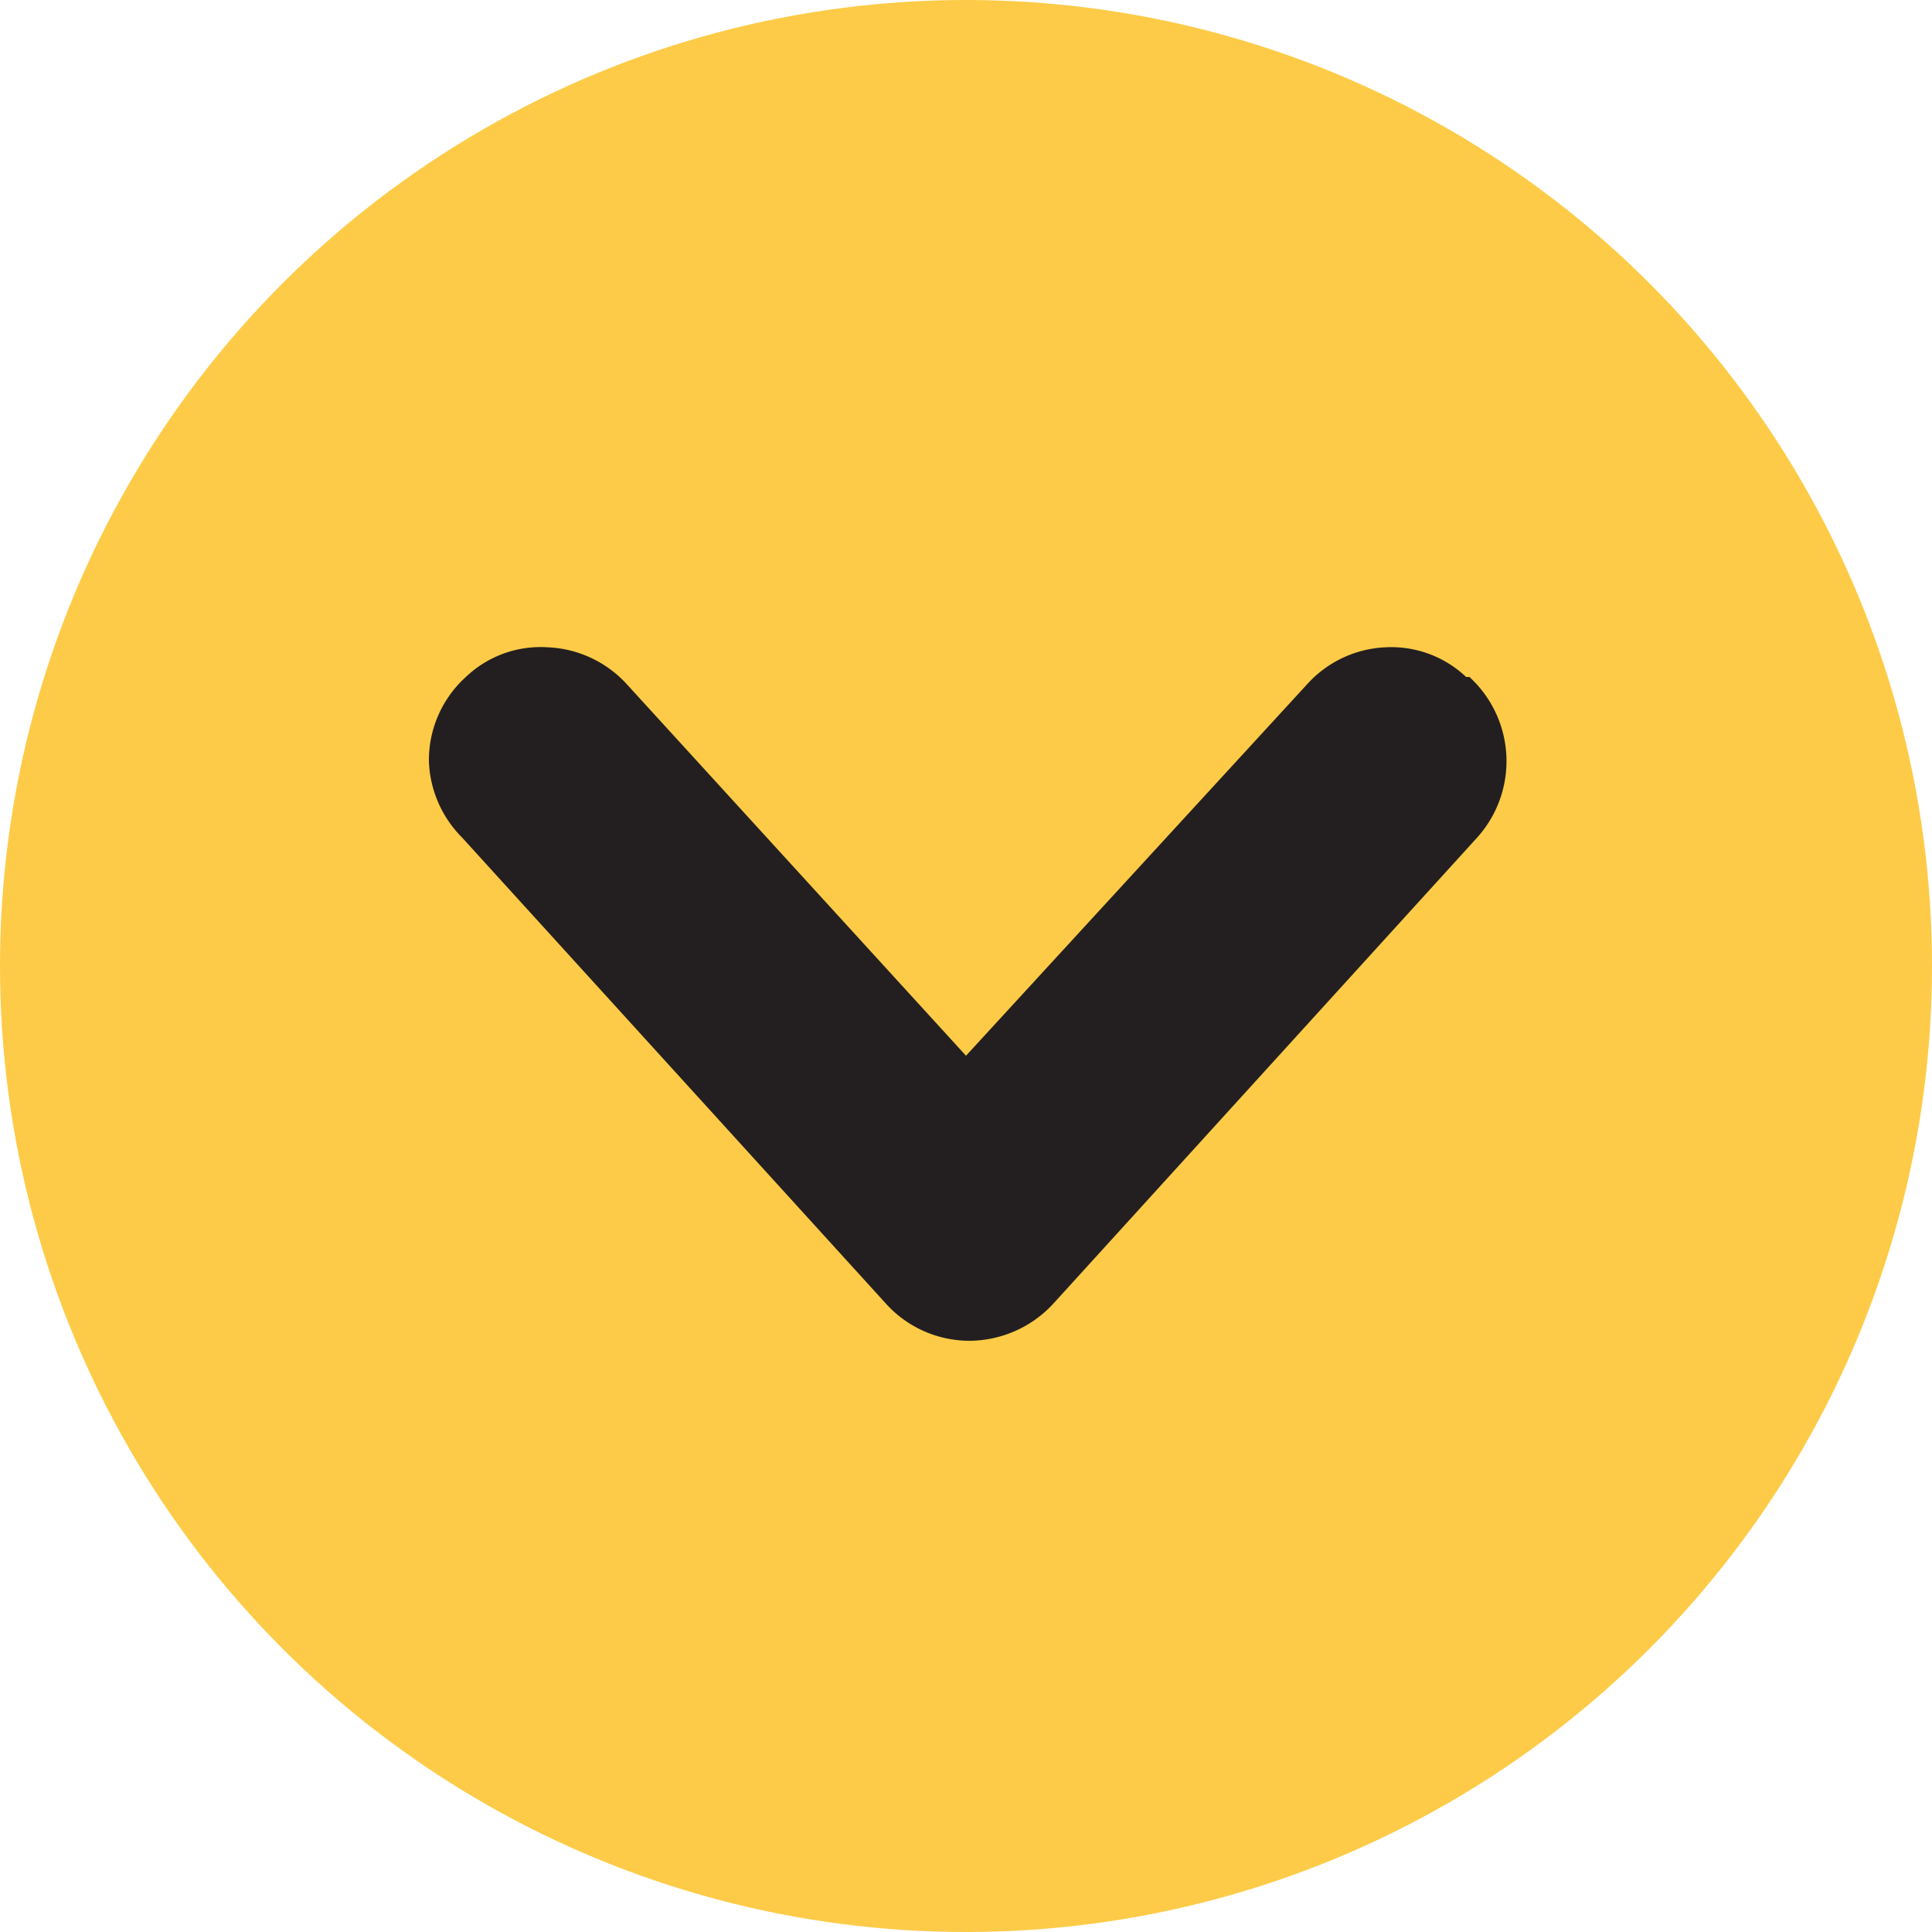
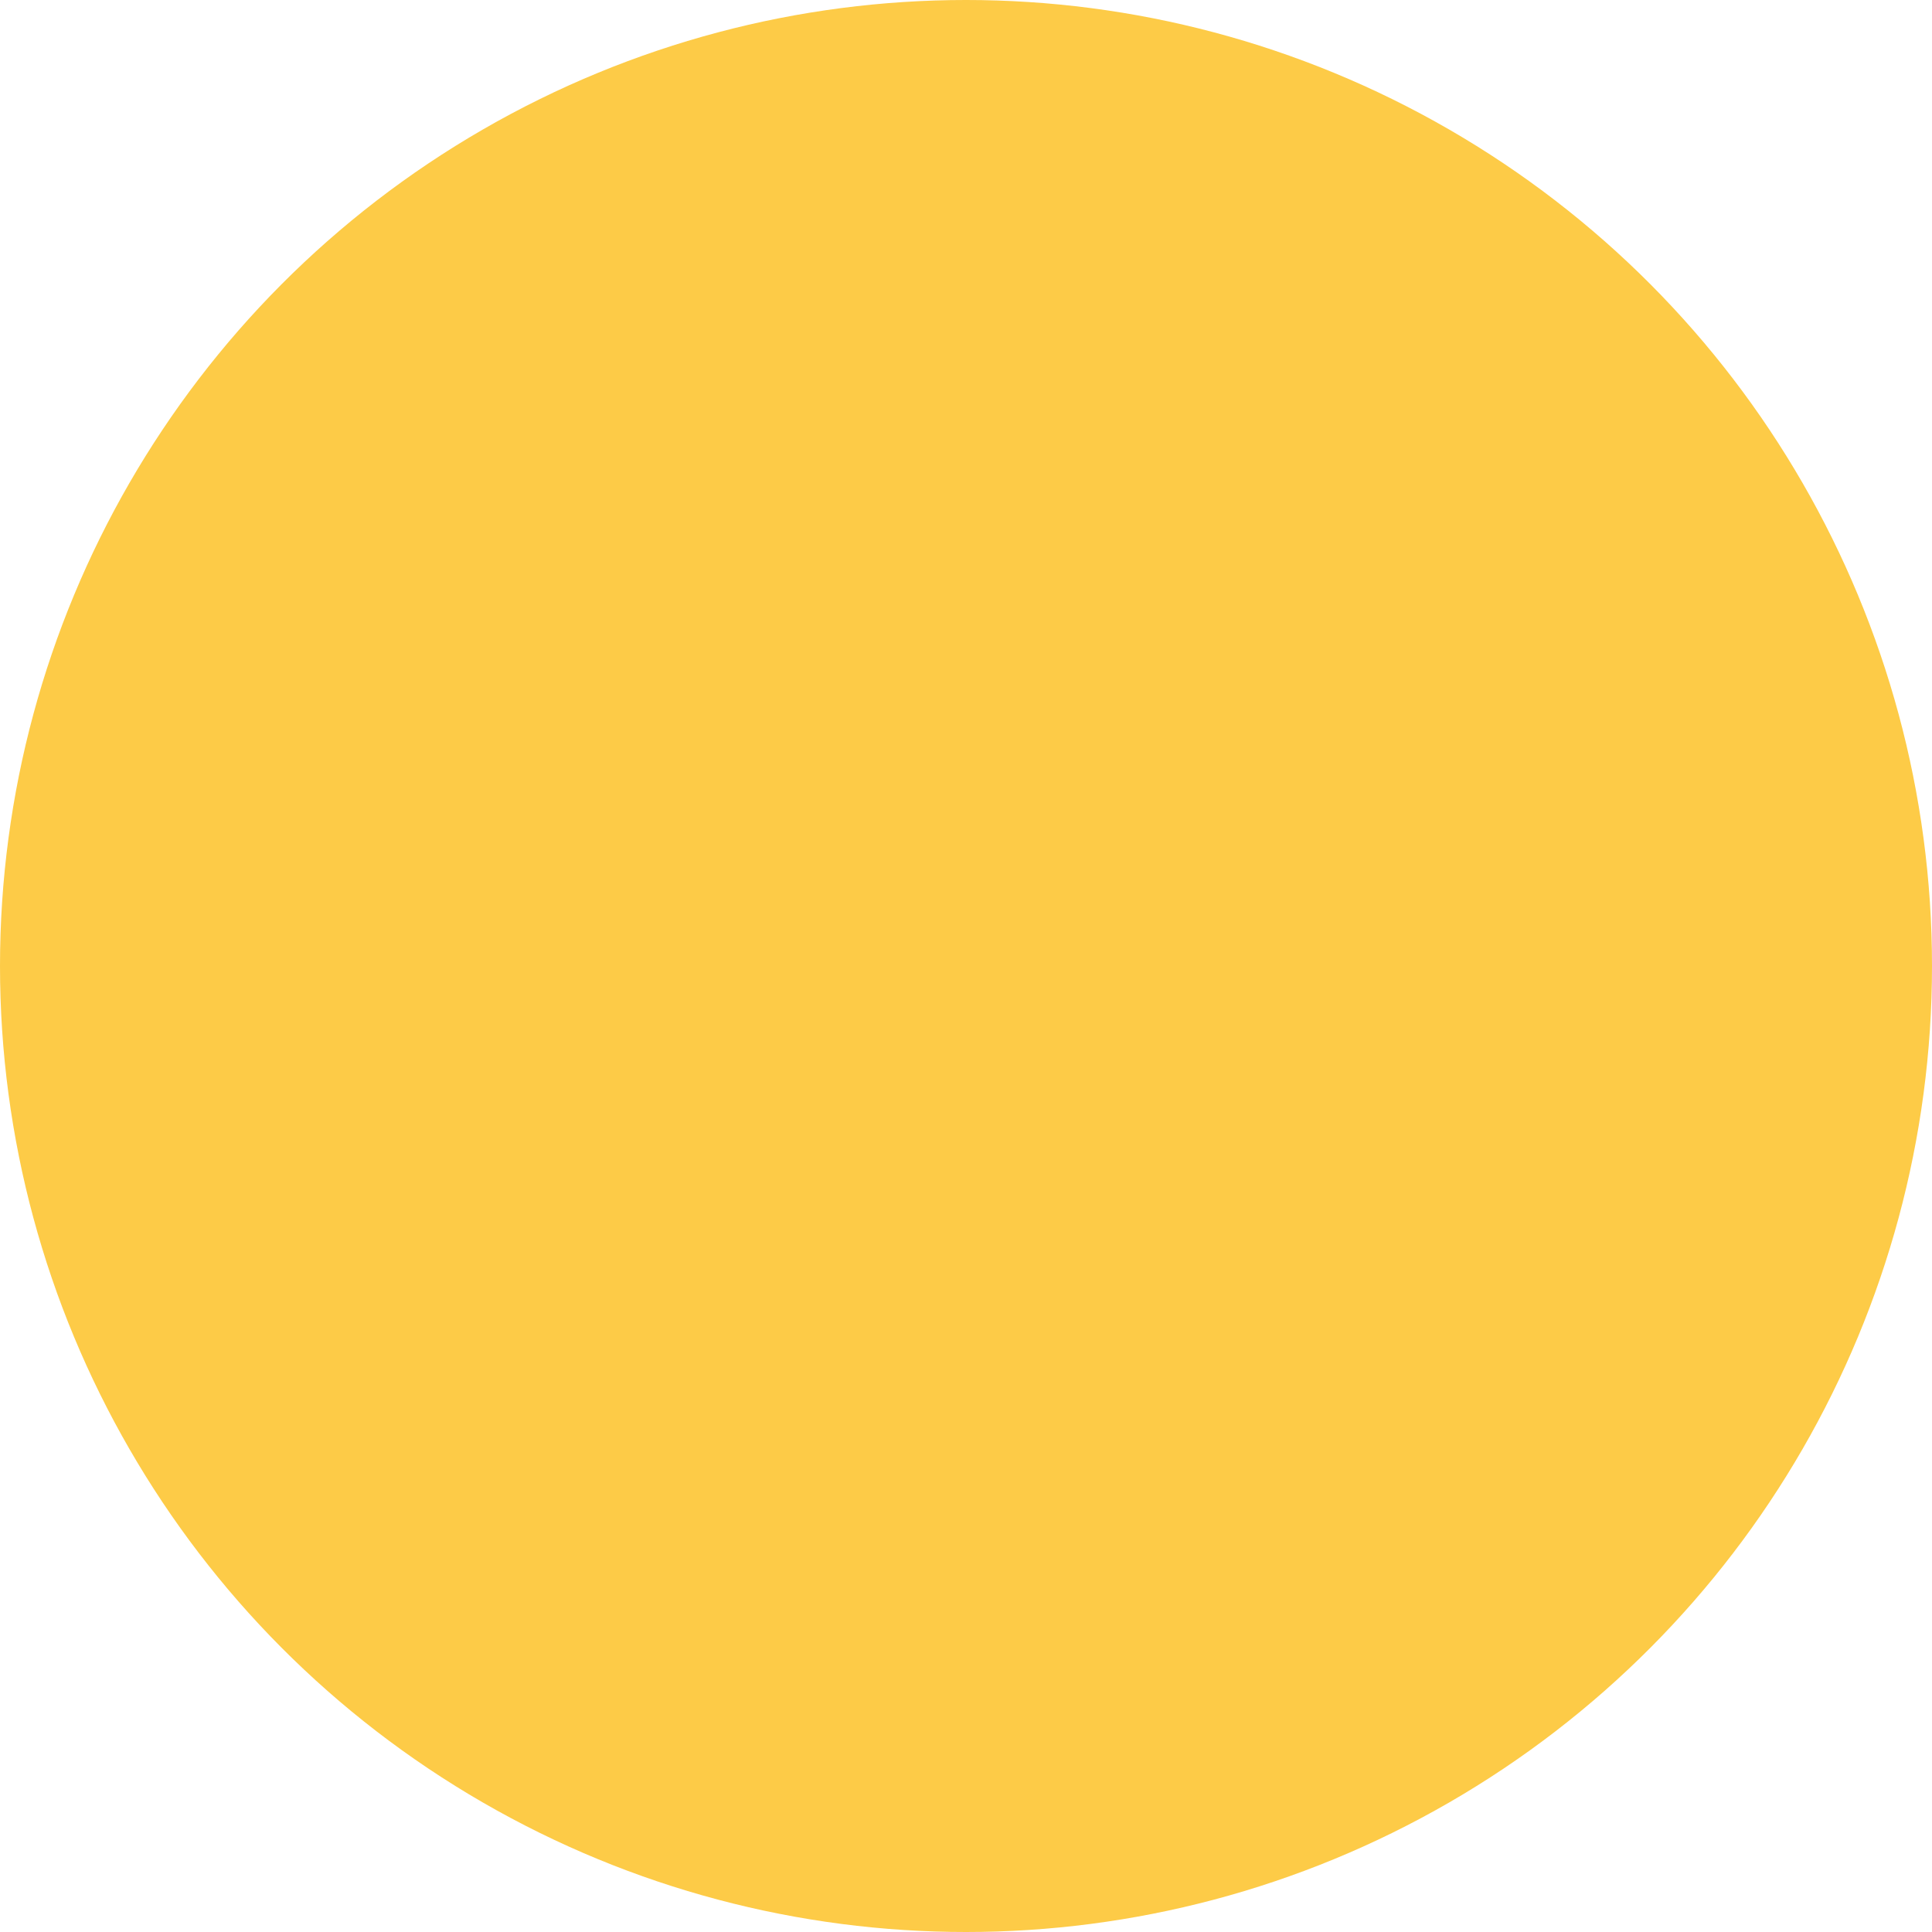
<svg xmlns="http://www.w3.org/2000/svg" width="29.28" height="29.28" viewBox="0 0 29.28 29.28">
  <g id="fff5b40d-1bfe-42bf-840b-d05402b0ff6d" data-name="Calque 2">
    <g id="aa3c8ceb-1d99-4e61-a2cf-c4587f87e92b" data-name="Calque 1">
      <circle id="f4215786-a48b-4f4d-8498-363044420555" data-name="Ellipse 1" cx="14.64" cy="14.64" r="14.64" fill="#fdcb47" />
-       <path d="M22.22,10.26A1.65,1.65,0,0,0,21,9.81a1.7,1.7,0,0,0-1.19.56L14.64,16,9.5,10.37a1.72,1.72,0,0,0-1.2-.56,1.64,1.64,0,0,0-1.24.45,1.7,1.7,0,0,0-.56,1.27A1.72,1.72,0,0,0,7,12.69l6.42,7.06a1.71,1.71,0,0,0,1.27.57,1.74,1.74,0,0,0,1.28-.57l6.42-7.06a1.73,1.73,0,0,0-.12-2.43Z" fill="#231f20" />
    </g>
  </g>
</svg>